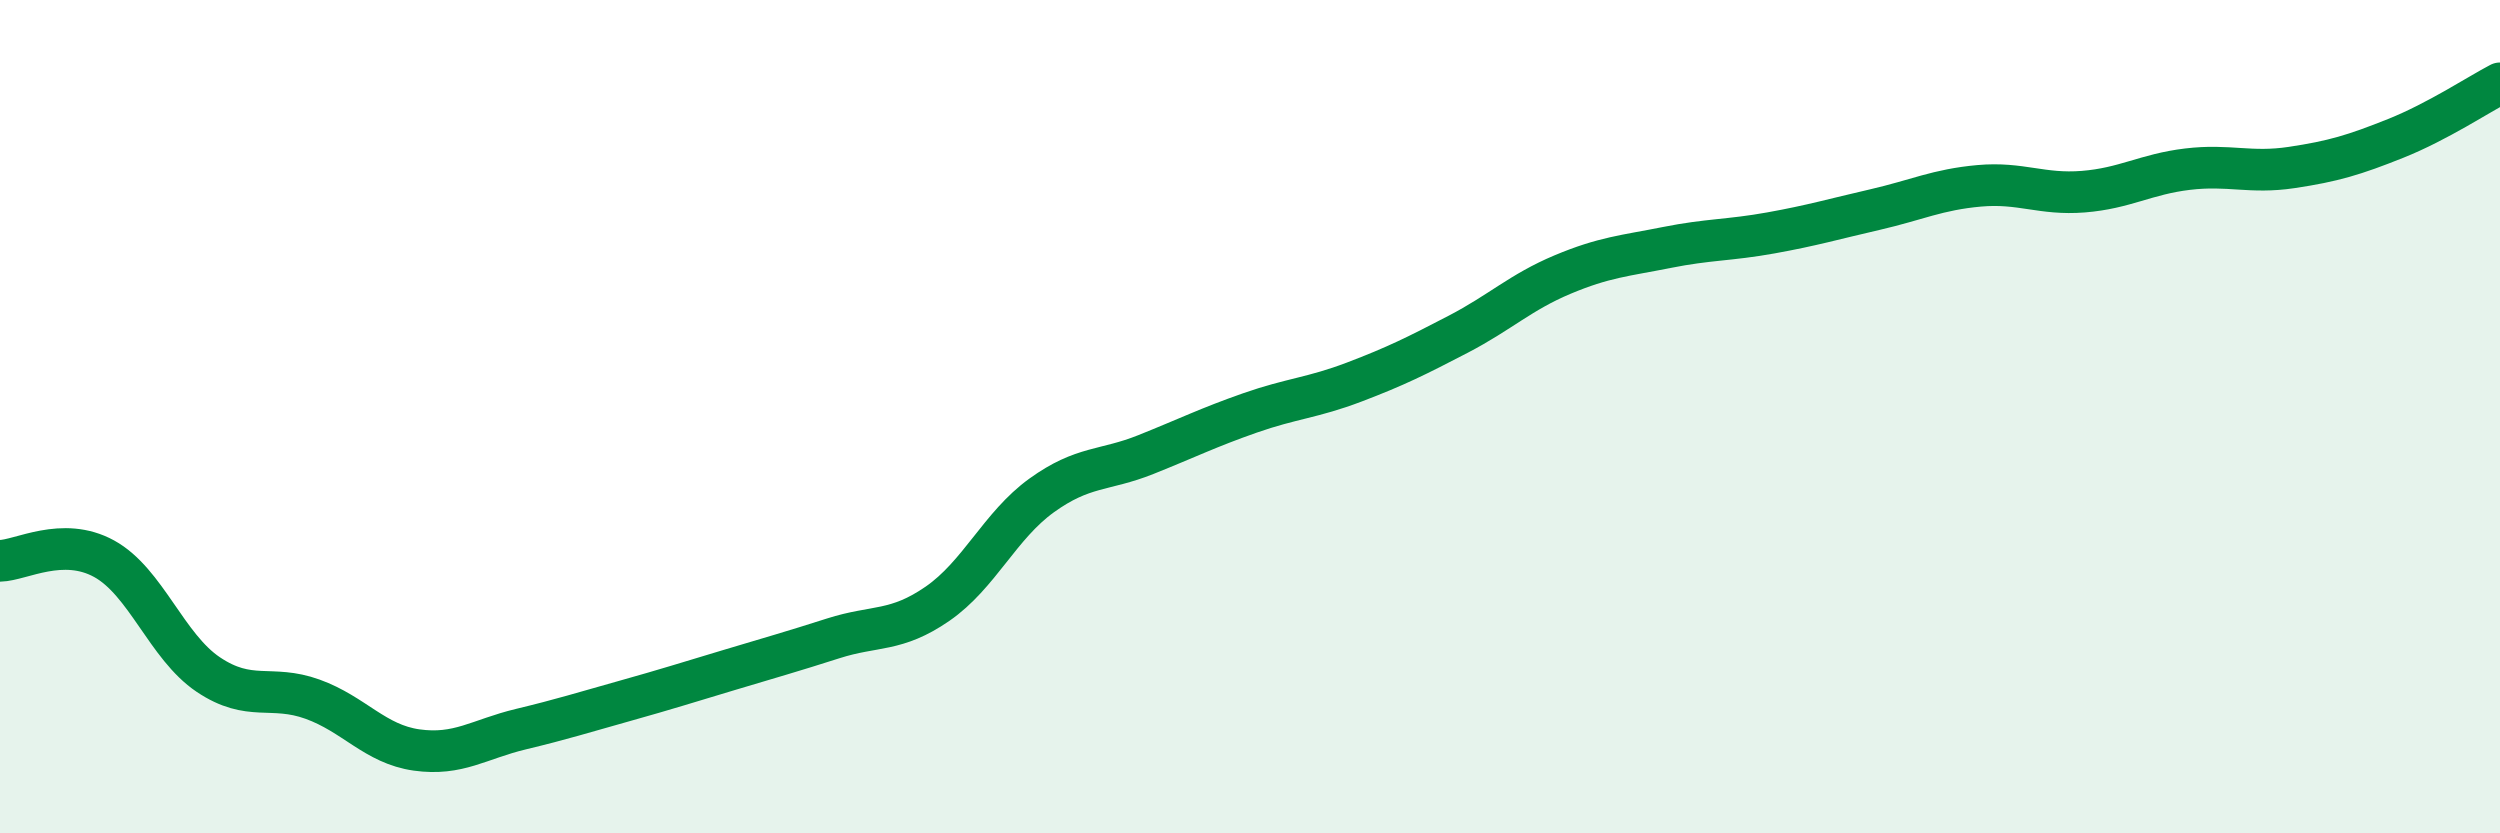
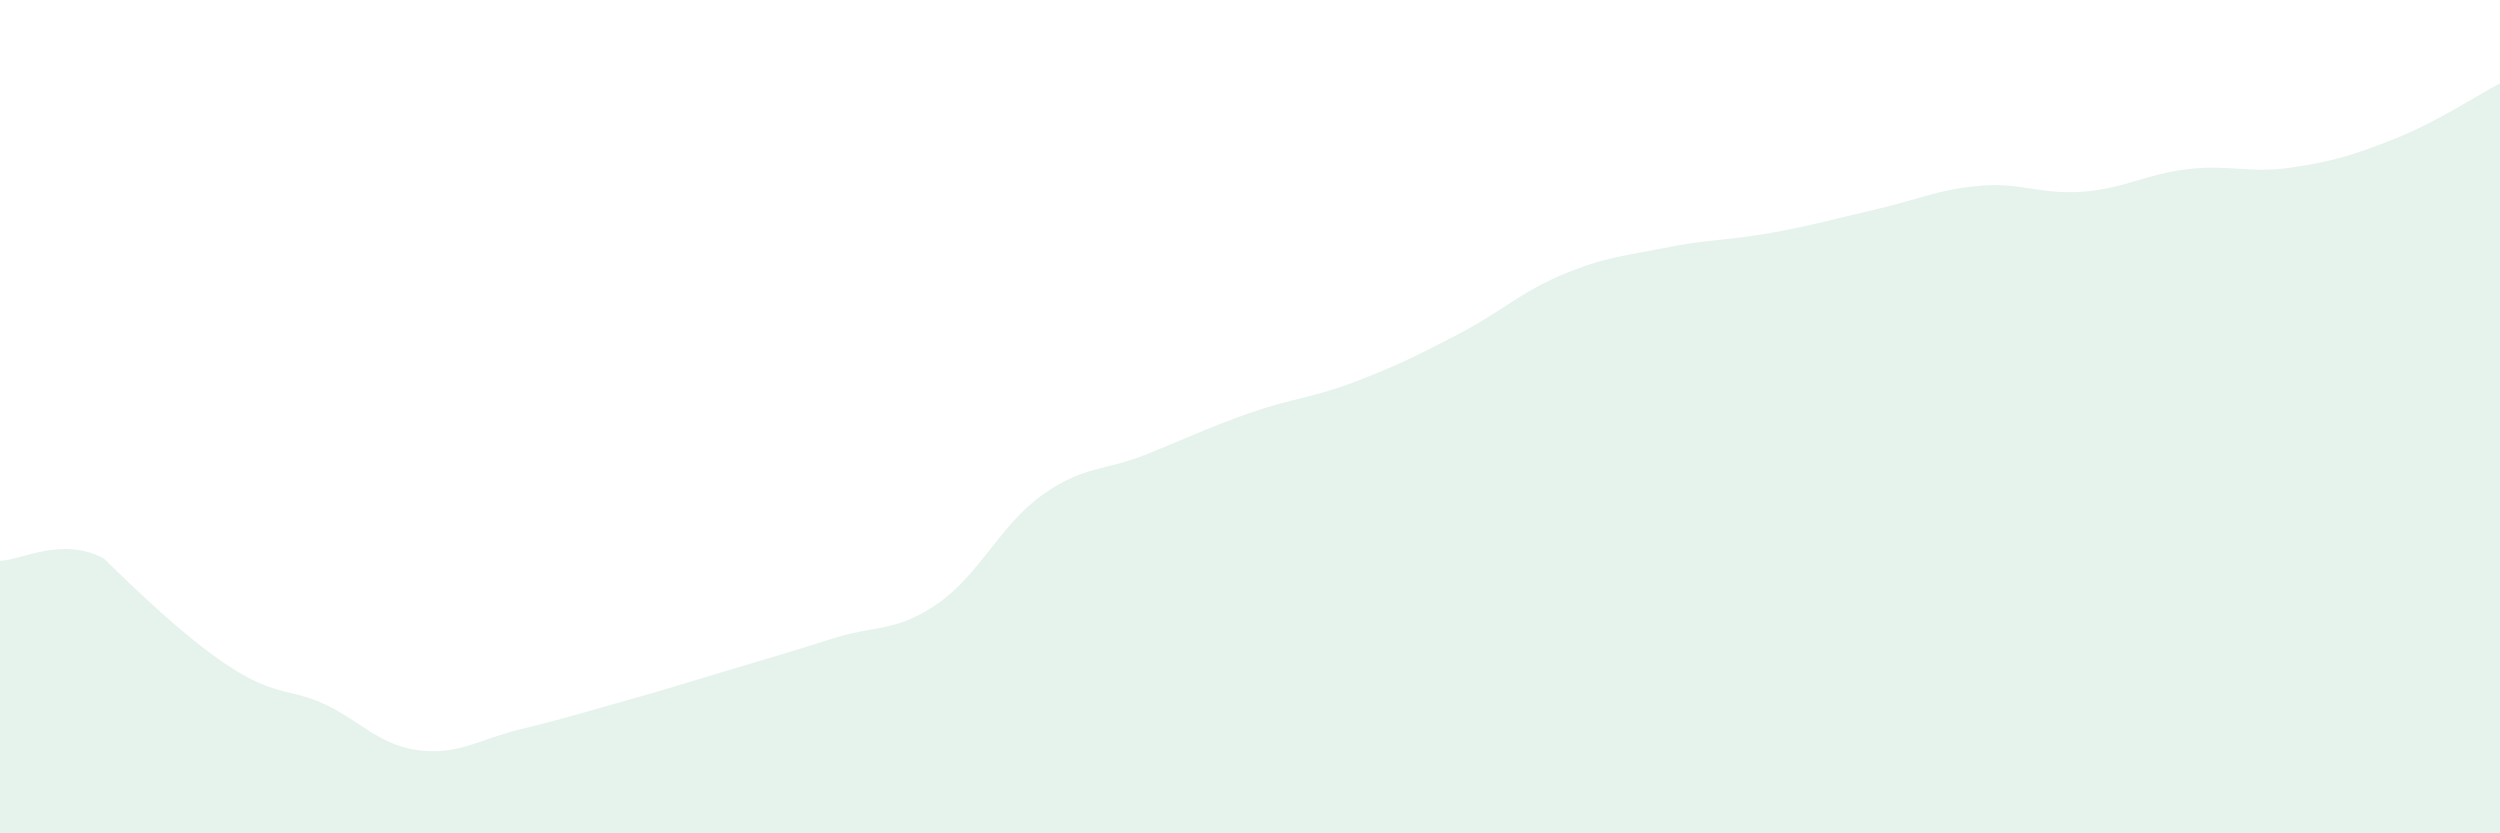
<svg xmlns="http://www.w3.org/2000/svg" width="60" height="20" viewBox="0 0 60 20">
-   <path d="M 0,13.46 C 0.5,13.45 1.5,12.86 2.5,13.41 C 3.5,13.96 4,15.52 5,16.19 C 6,16.86 6.5,16.42 7.5,16.78 C 8.5,17.14 9,17.86 10,18 C 11,18.14 11.5,17.74 12.5,17.5 C 13.5,17.26 14,17.1 15,16.82 C 16,16.54 16.5,16.38 17.5,16.08 C 18.5,15.78 19,15.64 20,15.32 C 21,15 21.5,15.18 22.5,14.49 C 23.5,13.8 24,12.61 25,11.89 C 26,11.17 26.5,11.31 27.5,10.91 C 28.5,10.51 29,10.26 30,9.91 C 31,9.56 31.5,9.55 32.5,9.17 C 33.5,8.79 34,8.54 35,8.02 C 36,7.5 36.5,7.01 37.5,6.59 C 38.5,6.17 39,6.14 40,5.94 C 41,5.74 41.5,5.77 42.5,5.59 C 43.5,5.41 44,5.26 45,5.03 C 46,4.8 46.5,4.55 47.5,4.46 C 48.5,4.37 49,4.68 50,4.6 C 51,4.52 51.5,4.18 52.5,4.06 C 53.5,3.94 54,4.17 55,4.02 C 56,3.87 56.5,3.72 57.5,3.32 C 58.5,2.92 59.5,2.26 60,2L60 20L0 20Z" fill="#008740" opacity="0.1" stroke-linecap="round" stroke-linejoin="round" />
-   <path d="M 0,13.46 C 0.5,13.45 1.5,12.86 2.5,13.41 C 3.5,13.96 4,15.52 5,16.19 C 6,16.86 6.5,16.42 7.5,16.78 C 8.5,17.14 9,17.86 10,18 C 11,18.14 11.5,17.74 12.5,17.5 C 13.5,17.26 14,17.1 15,16.82 C 16,16.54 16.5,16.38 17.5,16.08 C 18.5,15.78 19,15.64 20,15.32 C 21,15 21.5,15.18 22.5,14.49 C 23.5,13.8 24,12.61 25,11.89 C 26,11.17 26.5,11.31 27.5,10.91 C 28.5,10.51 29,10.26 30,9.91 C 31,9.56 31.5,9.55 32.5,9.17 C 33.5,8.79 34,8.54 35,8.02 C 36,7.5 36.5,7.01 37.5,6.59 C 38.5,6.17 39,6.14 40,5.94 C 41,5.74 41.5,5.77 42.5,5.59 C 43.5,5.41 44,5.26 45,5.03 C 46,4.8 46.5,4.55 47.5,4.46 C 48.5,4.37 49,4.68 50,4.6 C 51,4.52 51.5,4.18 52.5,4.06 C 53.5,3.94 54,4.17 55,4.02 C 56,3.87 56.5,3.72 57.5,3.32 C 58.5,2.92 59.5,2.26 60,2" stroke="#008740" stroke-width="1" fill="none" stroke-linecap="round" stroke-linejoin="round" />
+   <path d="M 0,13.46 C 0.5,13.45 1.5,12.86 2.5,13.41 C 6,16.86 6.5,16.42 7.5,16.78 C 8.5,17.14 9,17.86 10,18 C 11,18.14 11.5,17.74 12.5,17.5 C 13.5,17.26 14,17.1 15,16.82 C 16,16.54 16.5,16.38 17.5,16.08 C 18.5,15.78 19,15.64 20,15.32 C 21,15 21.5,15.18 22.5,14.49 C 23.5,13.8 24,12.61 25,11.89 C 26,11.17 26.5,11.31 27.5,10.91 C 28.5,10.51 29,10.26 30,9.91 C 31,9.56 31.5,9.55 32.5,9.17 C 33.5,8.79 34,8.54 35,8.02 C 36,7.5 36.5,7.01 37.5,6.59 C 38.5,6.17 39,6.14 40,5.94 C 41,5.74 41.5,5.77 42.5,5.59 C 43.5,5.41 44,5.26 45,5.03 C 46,4.8 46.5,4.55 47.5,4.46 C 48.5,4.37 49,4.68 50,4.6 C 51,4.52 51.5,4.18 52.5,4.06 C 53.5,3.94 54,4.17 55,4.02 C 56,3.87 56.5,3.72 57.5,3.32 C 58.5,2.92 59.5,2.26 60,2L60 20L0 20Z" fill="#008740" opacity="0.1" stroke-linecap="round" stroke-linejoin="round" />
</svg>